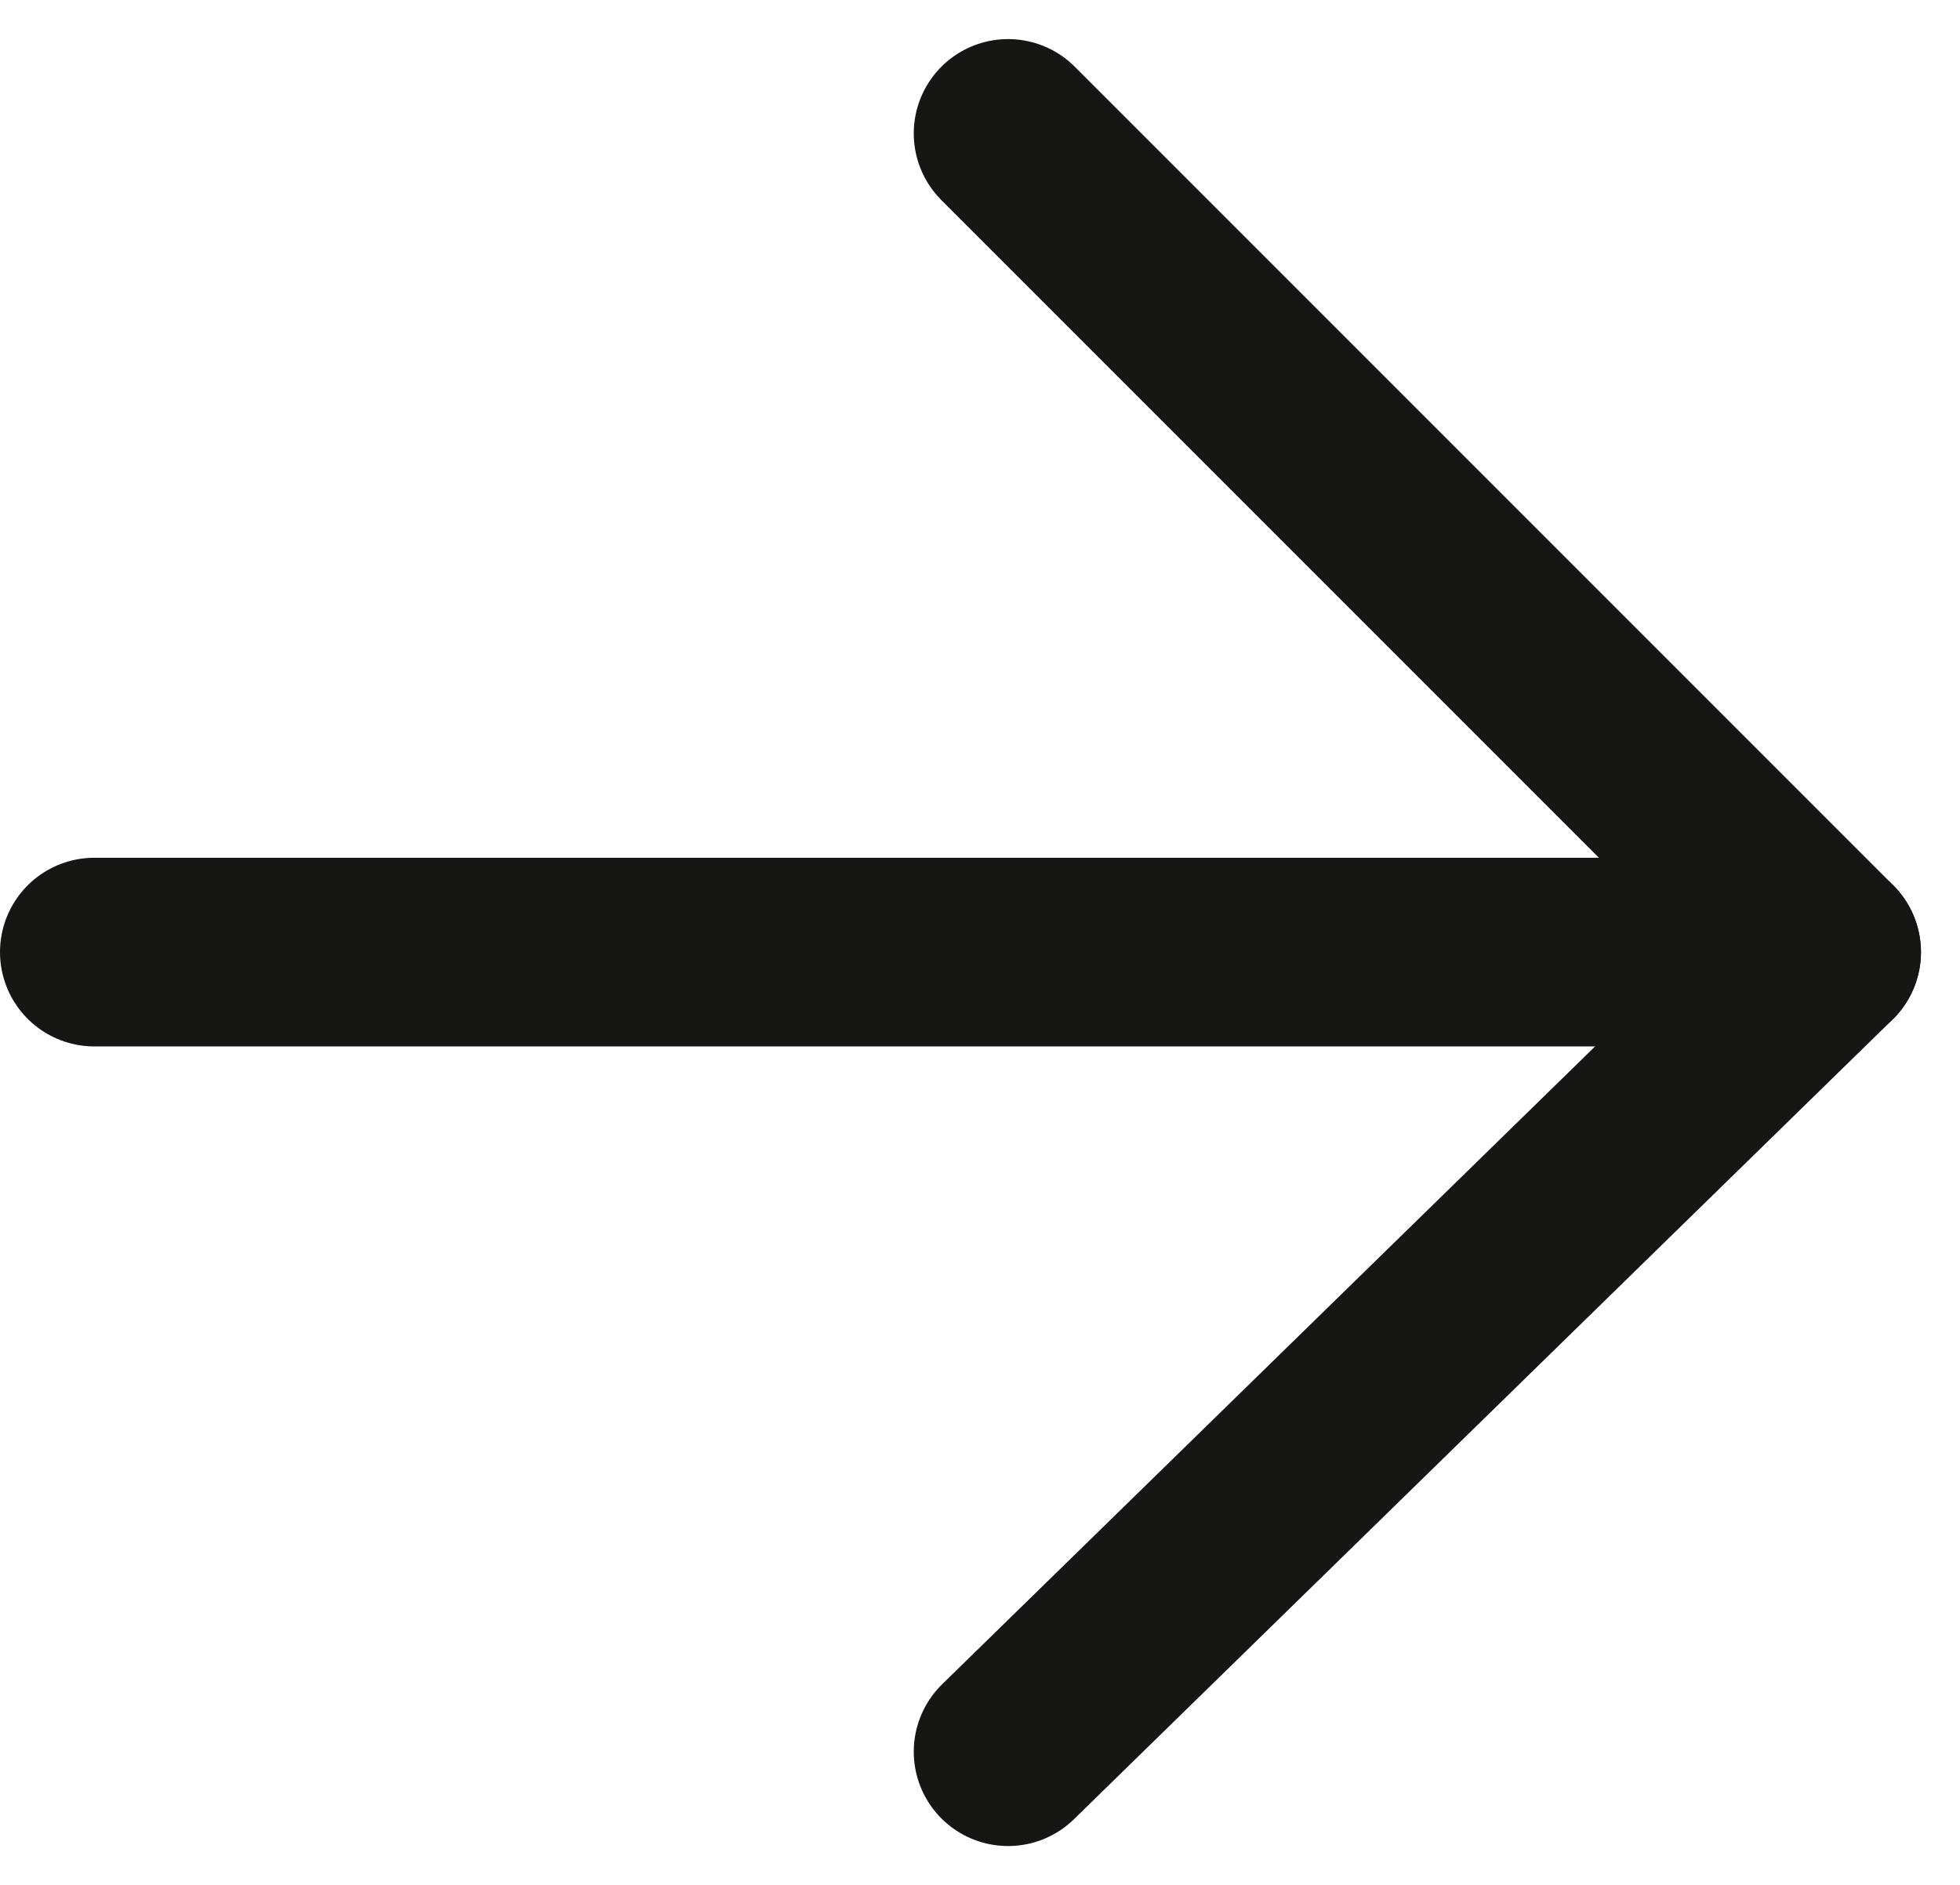
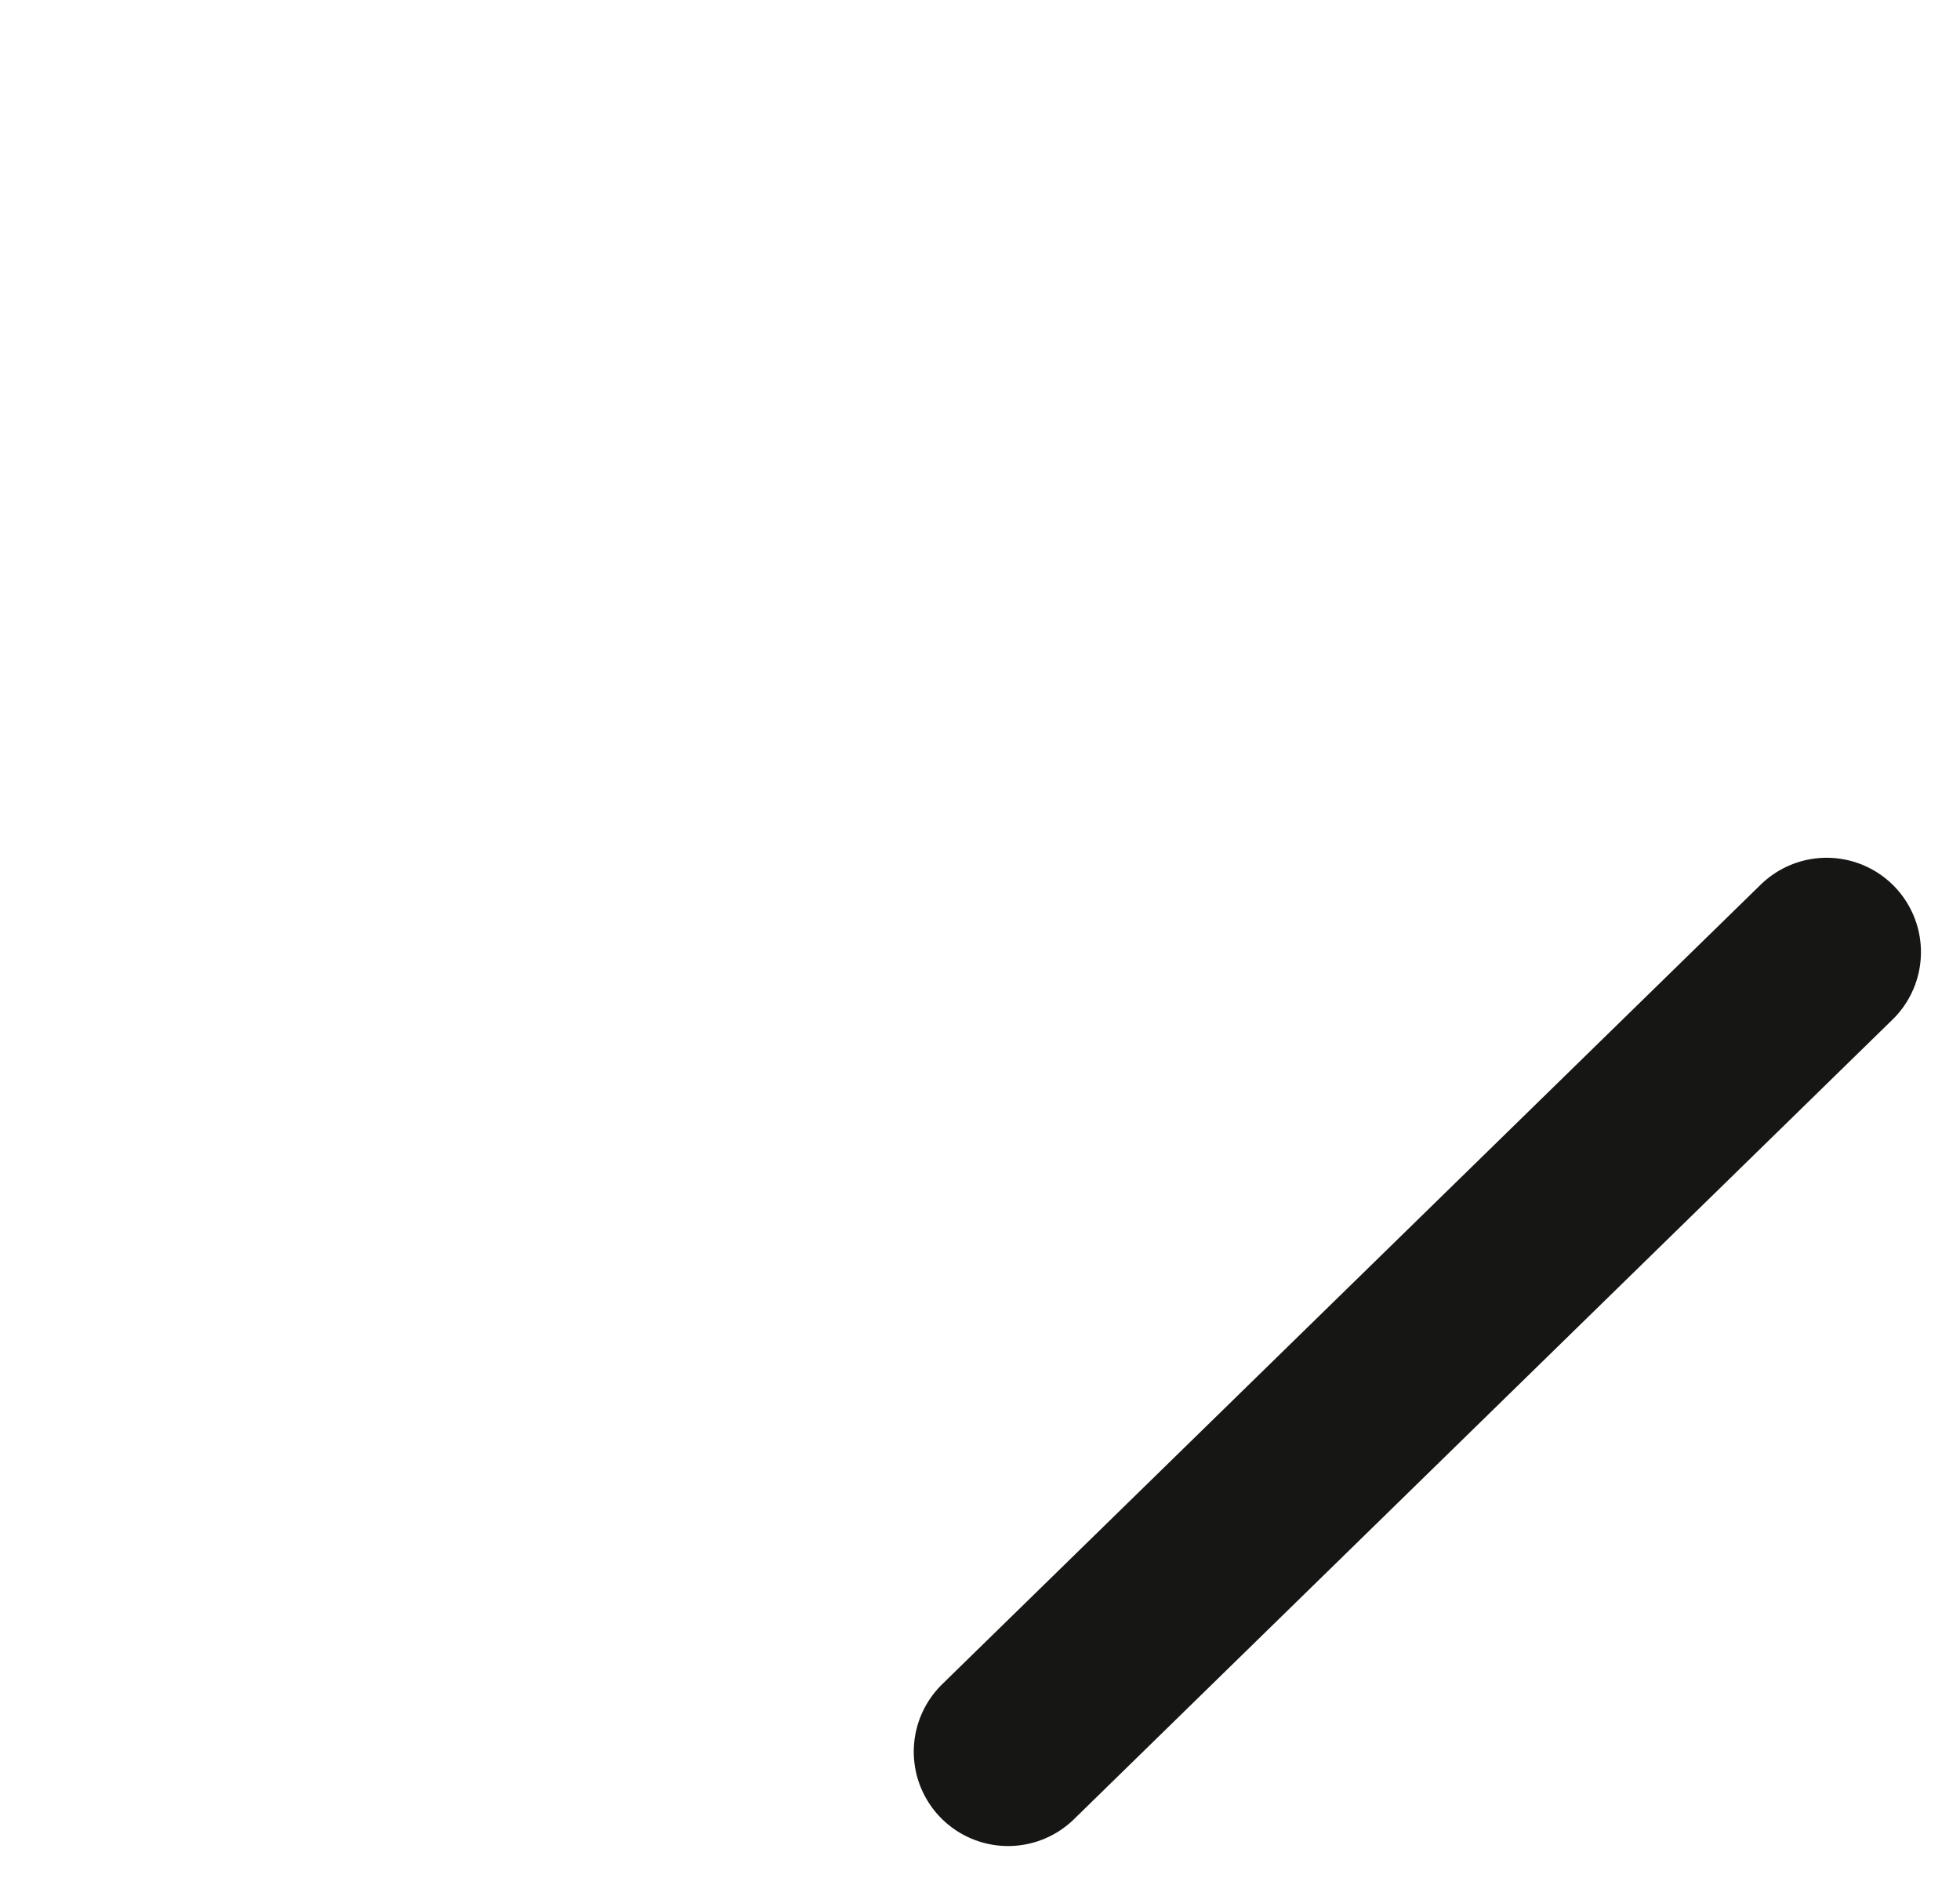
<svg xmlns="http://www.w3.org/2000/svg" width="62.344" height="59.954" viewBox="0 0 62.344 59.954">
  <g id="Gruppe_707" data-name="Gruppe 707" transform="translate(4090.602 -1632.257) rotate(90)">
-     <line id="Linie_49" data-name="Linie 49" y1="26.037" x2="26.037" transform="translate(1636.5 4032.5)" fill="none" stroke="#161615" stroke-linecap="round" stroke-width="6" />
    <line id="Linie_50" data-name="Linie 50" x1="25.431" y1="26.037" transform="translate(1662.537 4032.5)" fill="none" stroke="#161615" stroke-linecap="round" stroke-width="6" />
-     <line id="Linie_51" data-name="Linie 51" y2="52.68" transform="translate(1662.537 4034.922)" fill="none" stroke="#161615" stroke-linecap="round" stroke-width="6" />
  </g>
</svg>